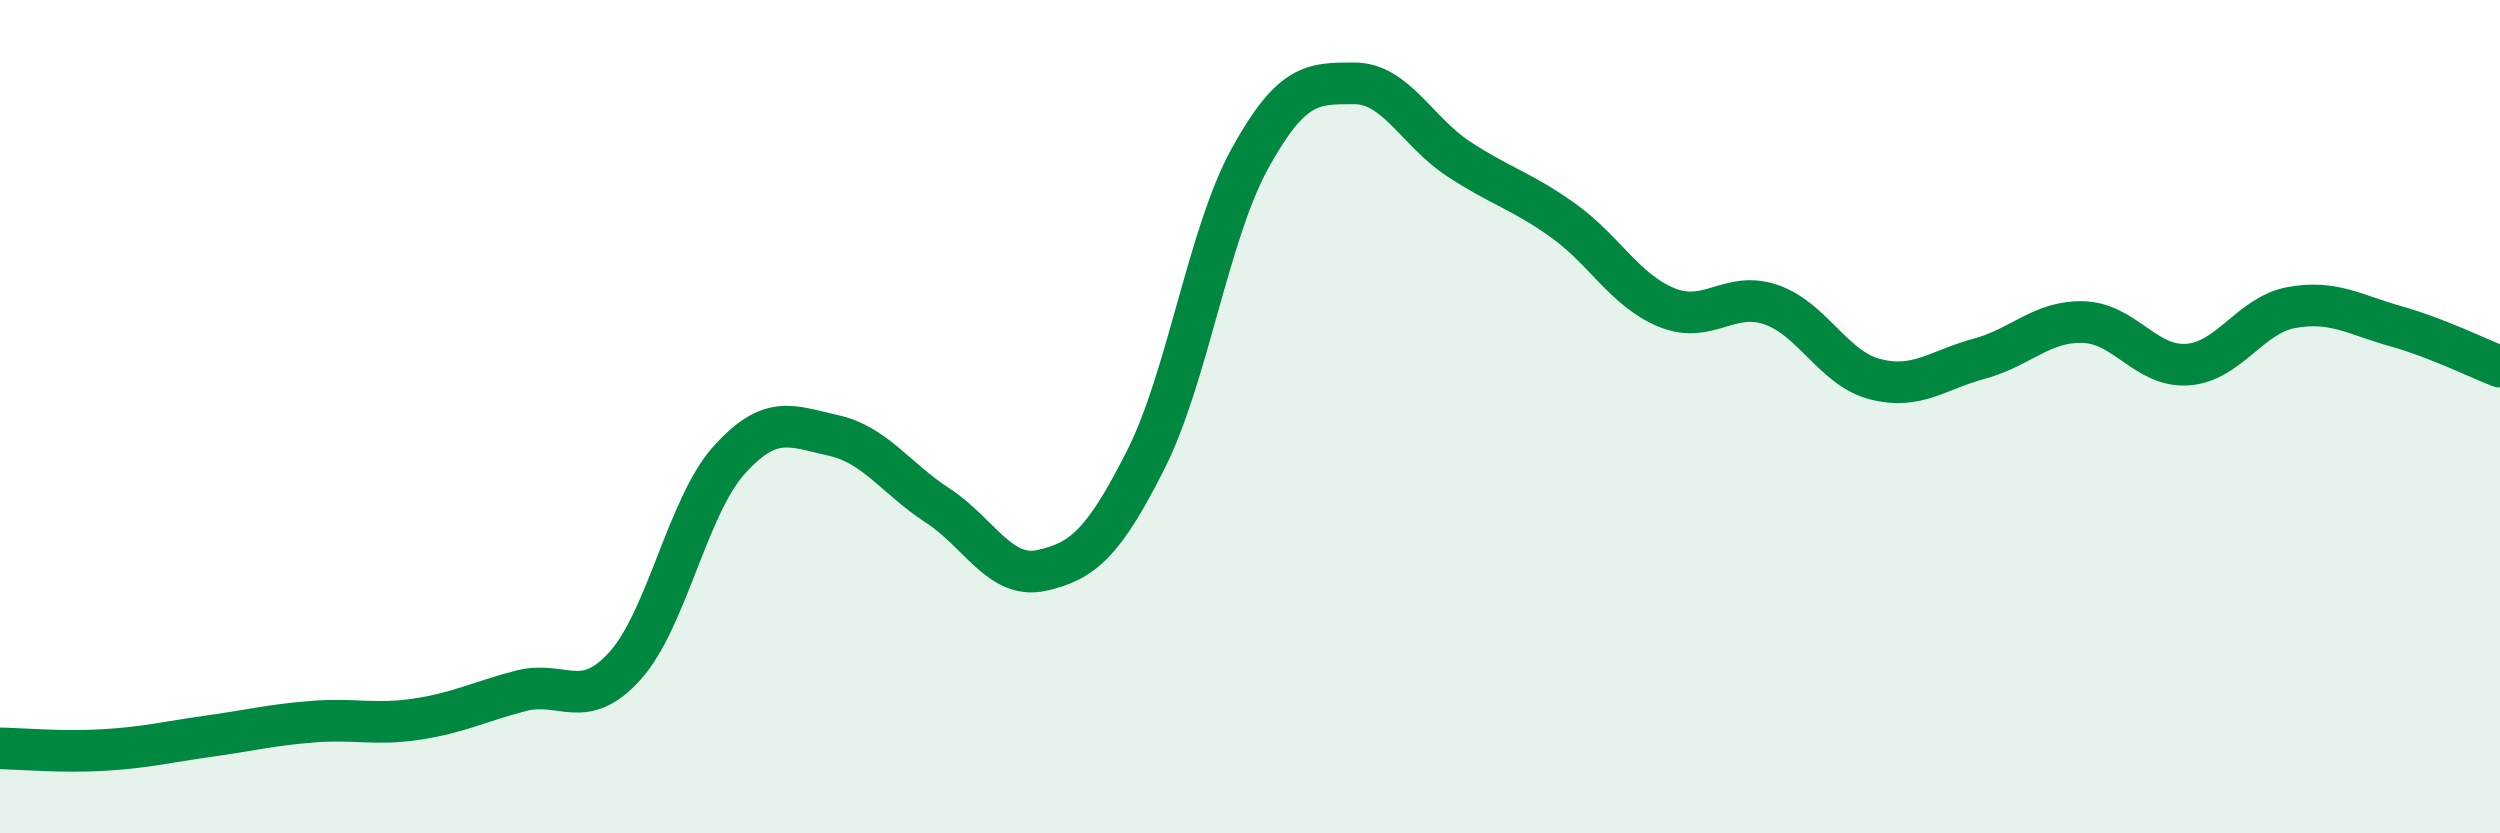
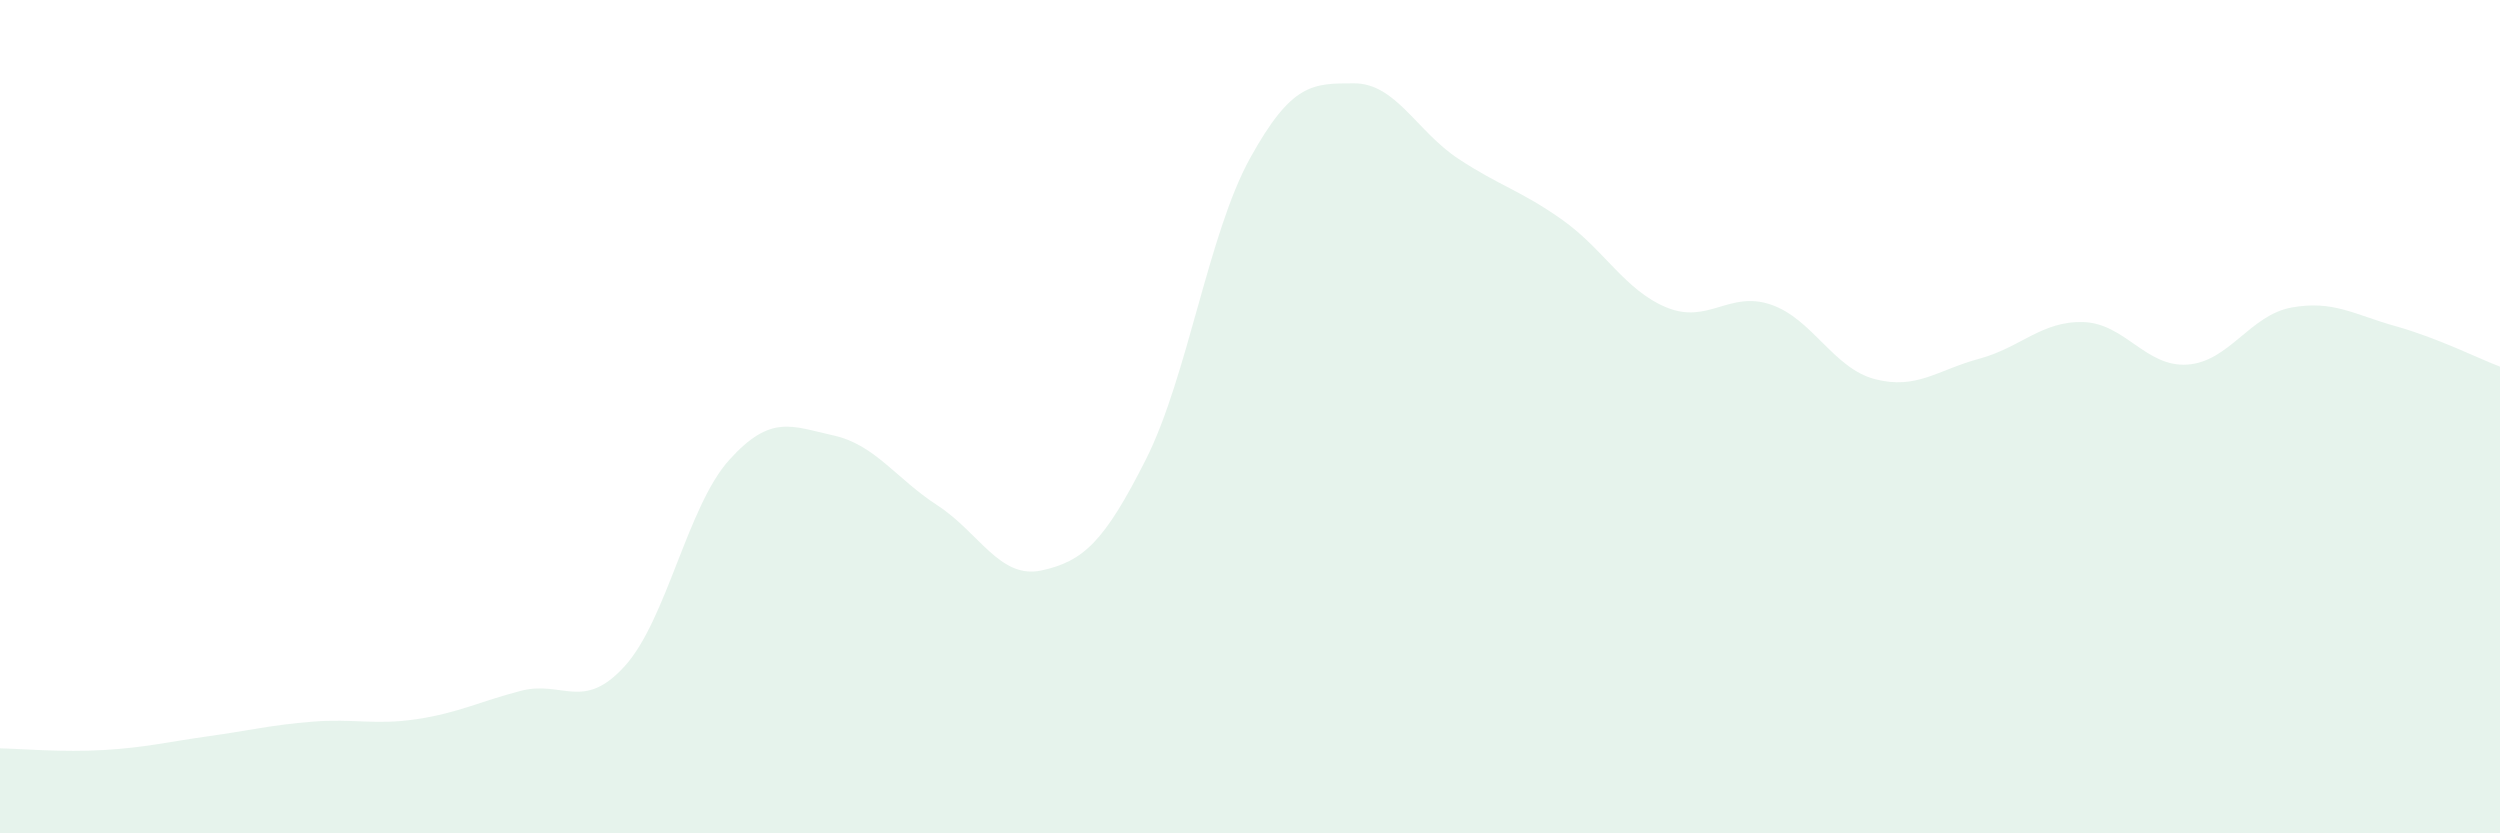
<svg xmlns="http://www.w3.org/2000/svg" width="60" height="20" viewBox="0 0 60 20">
  <path d="M 0,17.96 C 0.5,17.97 1.5,18.06 2.5,18 C 3.5,17.94 4,17.81 5,17.67 C 6,17.53 6.5,17.4 7.5,17.32 C 8.5,17.24 9,17.41 10,17.26 C 11,17.11 11.5,16.84 12.5,16.58 C 13.5,16.32 14,17.09 15,15.98 C 16,14.87 16.5,12.15 17.5,11.04 C 18.5,9.93 19,10.23 20,10.45 C 21,10.67 21.5,11.48 22.5,12.13 C 23.5,12.78 24,13.91 25,13.69 C 26,13.47 26.5,13.01 27.5,11.03 C 28.5,9.05 29,5.61 30,3.8 C 31,1.99 31.5,2 32.5,2 C 33.5,2 34,3.15 35,3.81 C 36,4.47 36.5,4.57 37.5,5.28 C 38.5,5.99 39,6.97 40,7.38 C 41,7.79 41.5,6.97 42.5,7.31 C 43.5,7.65 44,8.84 45,9.1 C 46,9.36 46.5,8.88 47.5,8.61 C 48.5,8.34 49,7.7 50,7.73 C 51,7.76 51.5,8.82 52.5,8.75 C 53.5,8.68 54,7.56 55,7.38 C 56,7.2 56.5,7.55 57.5,7.83 C 58.5,8.11 59.5,8.61 60,8.8L60 20L0 20Z" fill="#008740" opacity="0.1" stroke-linecap="round" stroke-linejoin="round" />
-   <path d="M 0,17.96 C 0.5,17.97 1.5,18.06 2.5,18 C 3.5,17.94 4,17.81 5,17.67 C 6,17.53 6.5,17.4 7.5,17.32 C 8.5,17.24 9,17.41 10,17.26 C 11,17.11 11.5,16.84 12.5,16.58 C 13.5,16.32 14,17.09 15,15.98 C 16,14.87 16.5,12.15 17.5,11.04 C 18.5,9.93 19,10.23 20,10.45 C 21,10.67 21.5,11.48 22.5,12.13 C 23.5,12.78 24,13.91 25,13.69 C 26,13.47 26.5,13.01 27.5,11.03 C 28.5,9.05 29,5.61 30,3.8 C 31,1.99 31.5,2 32.5,2 C 33.5,2 34,3.15 35,3.81 C 36,4.47 36.5,4.57 37.5,5.28 C 38.5,5.99 39,6.97 40,7.38 C 41,7.79 41.5,6.97 42.5,7.31 C 43.5,7.65 44,8.84 45,9.1 C 46,9.36 46.5,8.88 47.5,8.61 C 48.5,8.34 49,7.7 50,7.73 C 51,7.76 51.5,8.82 52.5,8.75 C 53.5,8.68 54,7.56 55,7.38 C 56,7.2 56.5,7.55 57.5,7.83 C 58.5,8.11 59.5,8.61 60,8.8" stroke="#008740" stroke-width="1" fill="none" stroke-linecap="round" stroke-linejoin="round" />
</svg>